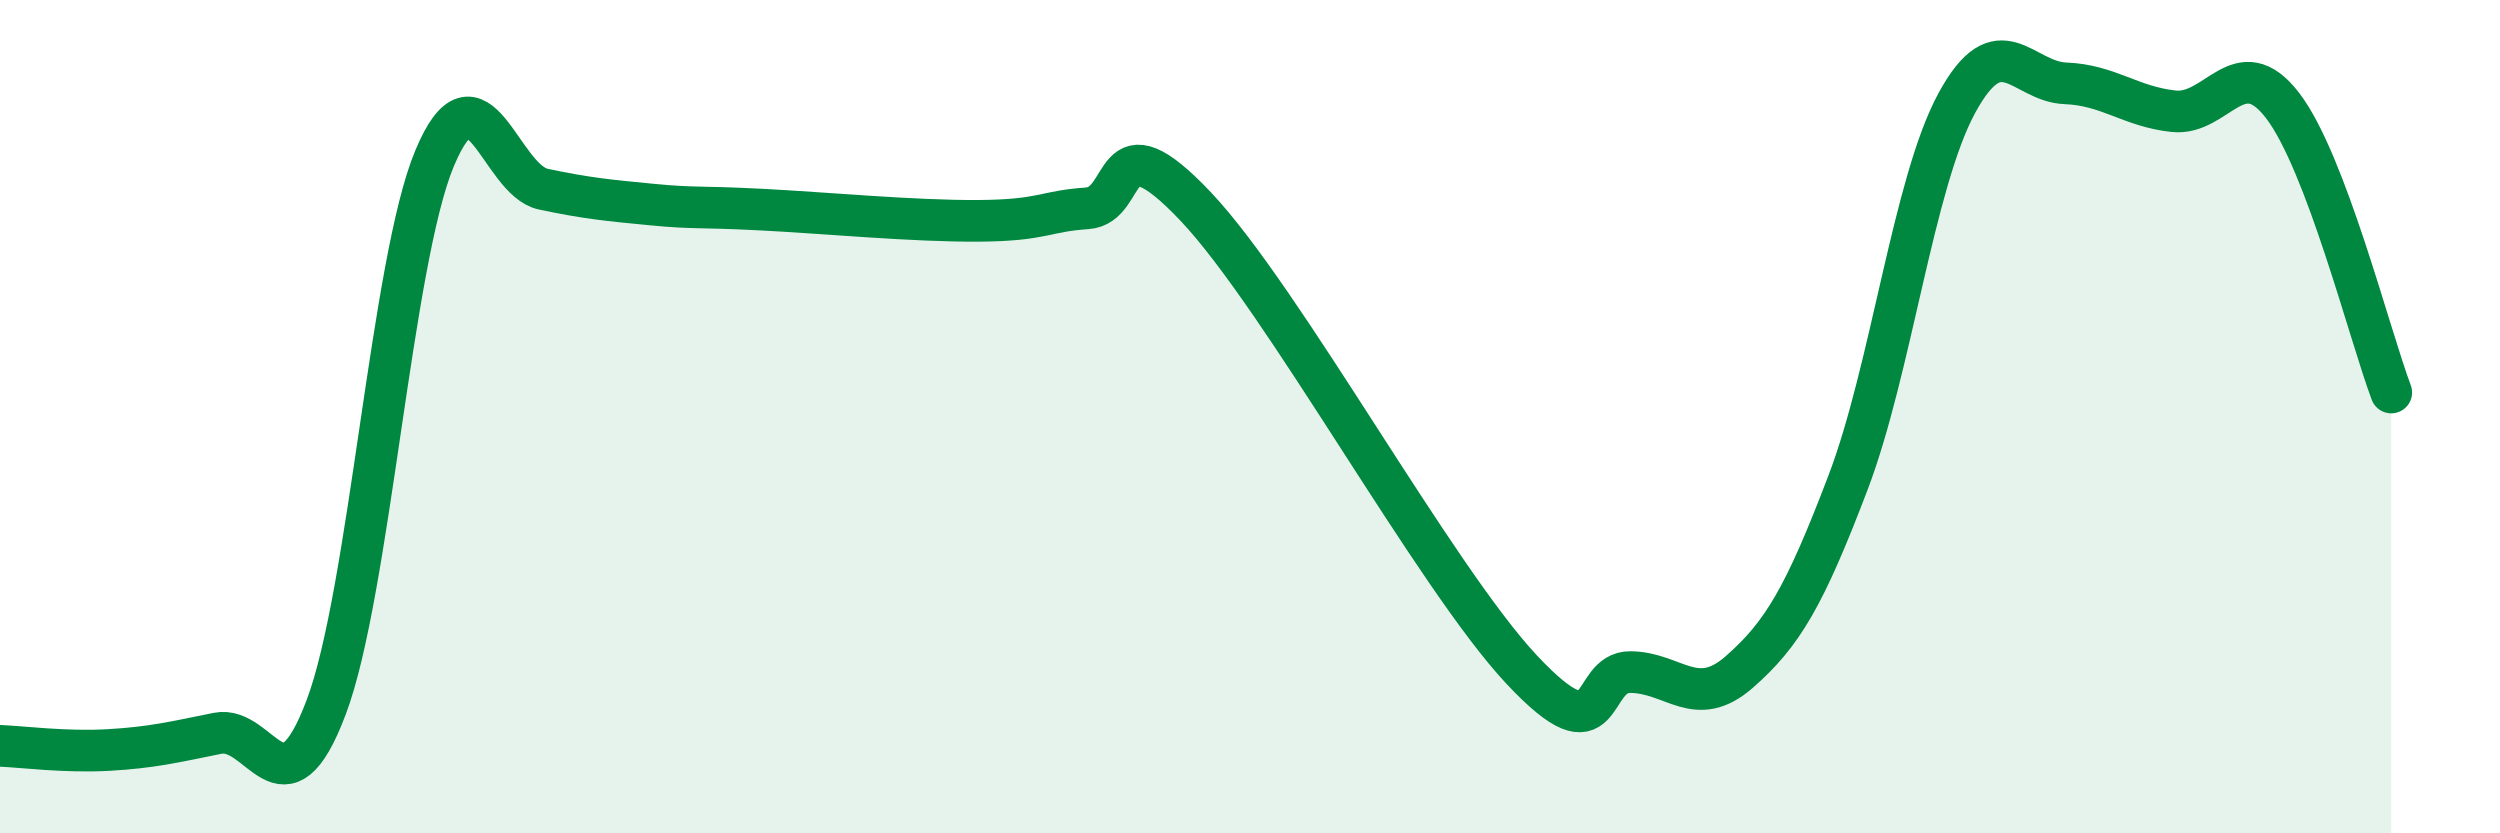
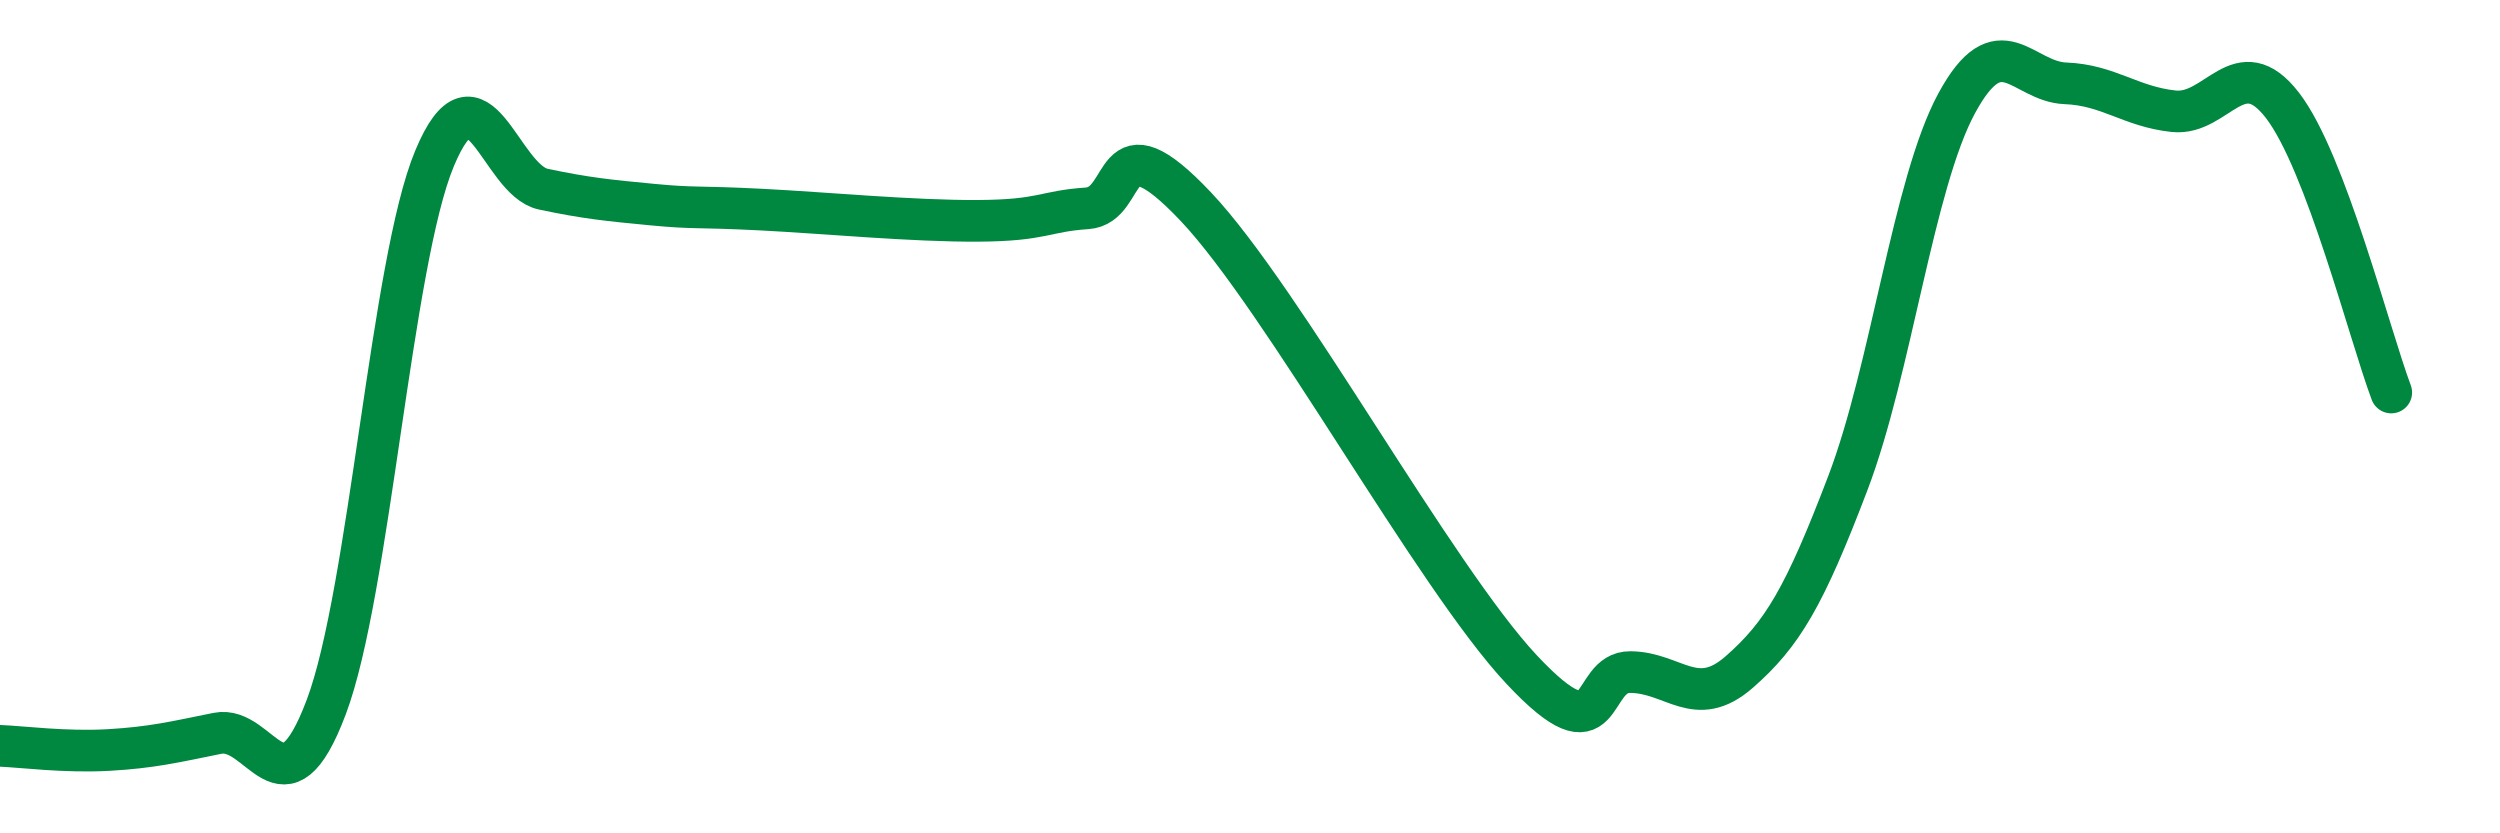
<svg xmlns="http://www.w3.org/2000/svg" width="60" height="20" viewBox="0 0 60 20">
-   <path d="M 0,17.9 C 0.52,17.92 1.57,18.06 2.61,18 C 3.65,17.94 4.18,17.81 5.22,17.6 C 6.26,17.39 6.79,19.73 7.83,16.97 C 8.87,14.21 9.39,6.29 10.43,3.8 C 11.47,1.31 12,4.32 13.04,4.54 C 14.08,4.76 14.61,4.81 15.65,4.91 C 16.69,5.01 16.69,4.95 18.26,5.03 C 19.83,5.11 21.91,5.31 23.48,5.3 C 25.05,5.29 25.05,5.07 26.09,5 C 27.13,4.93 26.61,2.75 28.7,4.96 C 30.79,7.17 34.43,13.84 36.52,16.07 C 38.61,18.3 38.09,16.12 39.13,16.13 C 40.17,16.14 40.7,17.04 41.74,16.13 C 42.78,15.22 43.31,14.32 44.35,11.59 C 45.39,8.86 45.92,4.4 46.96,2.48 C 48,0.56 48.53,1.96 49.57,2 C 50.61,2.04 51.13,2.56 52.17,2.67 C 53.21,2.78 53.74,1.18 54.78,2.53 C 55.82,3.88 56.87,8.04 57.39,9.42L57.39 20L0 20Z" fill="#008740" opacity="0.1" stroke-linecap="round" stroke-linejoin="round" />
  <path d="M 0,17.9 C 0.52,17.92 1.57,18.06 2.61,18 C 3.65,17.94 4.18,17.81 5.22,17.6 C 6.26,17.39 6.79,19.73 7.83,16.97 C 8.87,14.21 9.39,6.29 10.43,3.8 C 11.47,1.31 12,4.32 13.04,4.54 C 14.08,4.76 14.61,4.81 15.65,4.91 C 16.69,5.01 16.69,4.95 18.26,5.03 C 19.83,5.11 21.91,5.31 23.48,5.3 C 25.05,5.29 25.05,5.07 26.09,5 C 27.13,4.93 26.61,2.75 28.7,4.96 C 30.79,7.17 34.43,13.84 36.52,16.07 C 38.61,18.3 38.09,16.12 39.13,16.13 C 40.17,16.14 40.7,17.04 41.74,16.13 C 42.78,15.22 43.31,14.32 44.35,11.59 C 45.39,8.86 45.92,4.4 46.96,2.48 C 48,0.56 48.53,1.96 49.57,2 C 50.61,2.04 51.13,2.56 52.17,2.67 C 53.21,2.78 53.74,1.18 54.78,2.53 C 55.82,3.88 56.87,8.04 57.39,9.42" stroke="#008740" stroke-width="1" fill="none" stroke-linecap="round" stroke-linejoin="round" />
</svg>